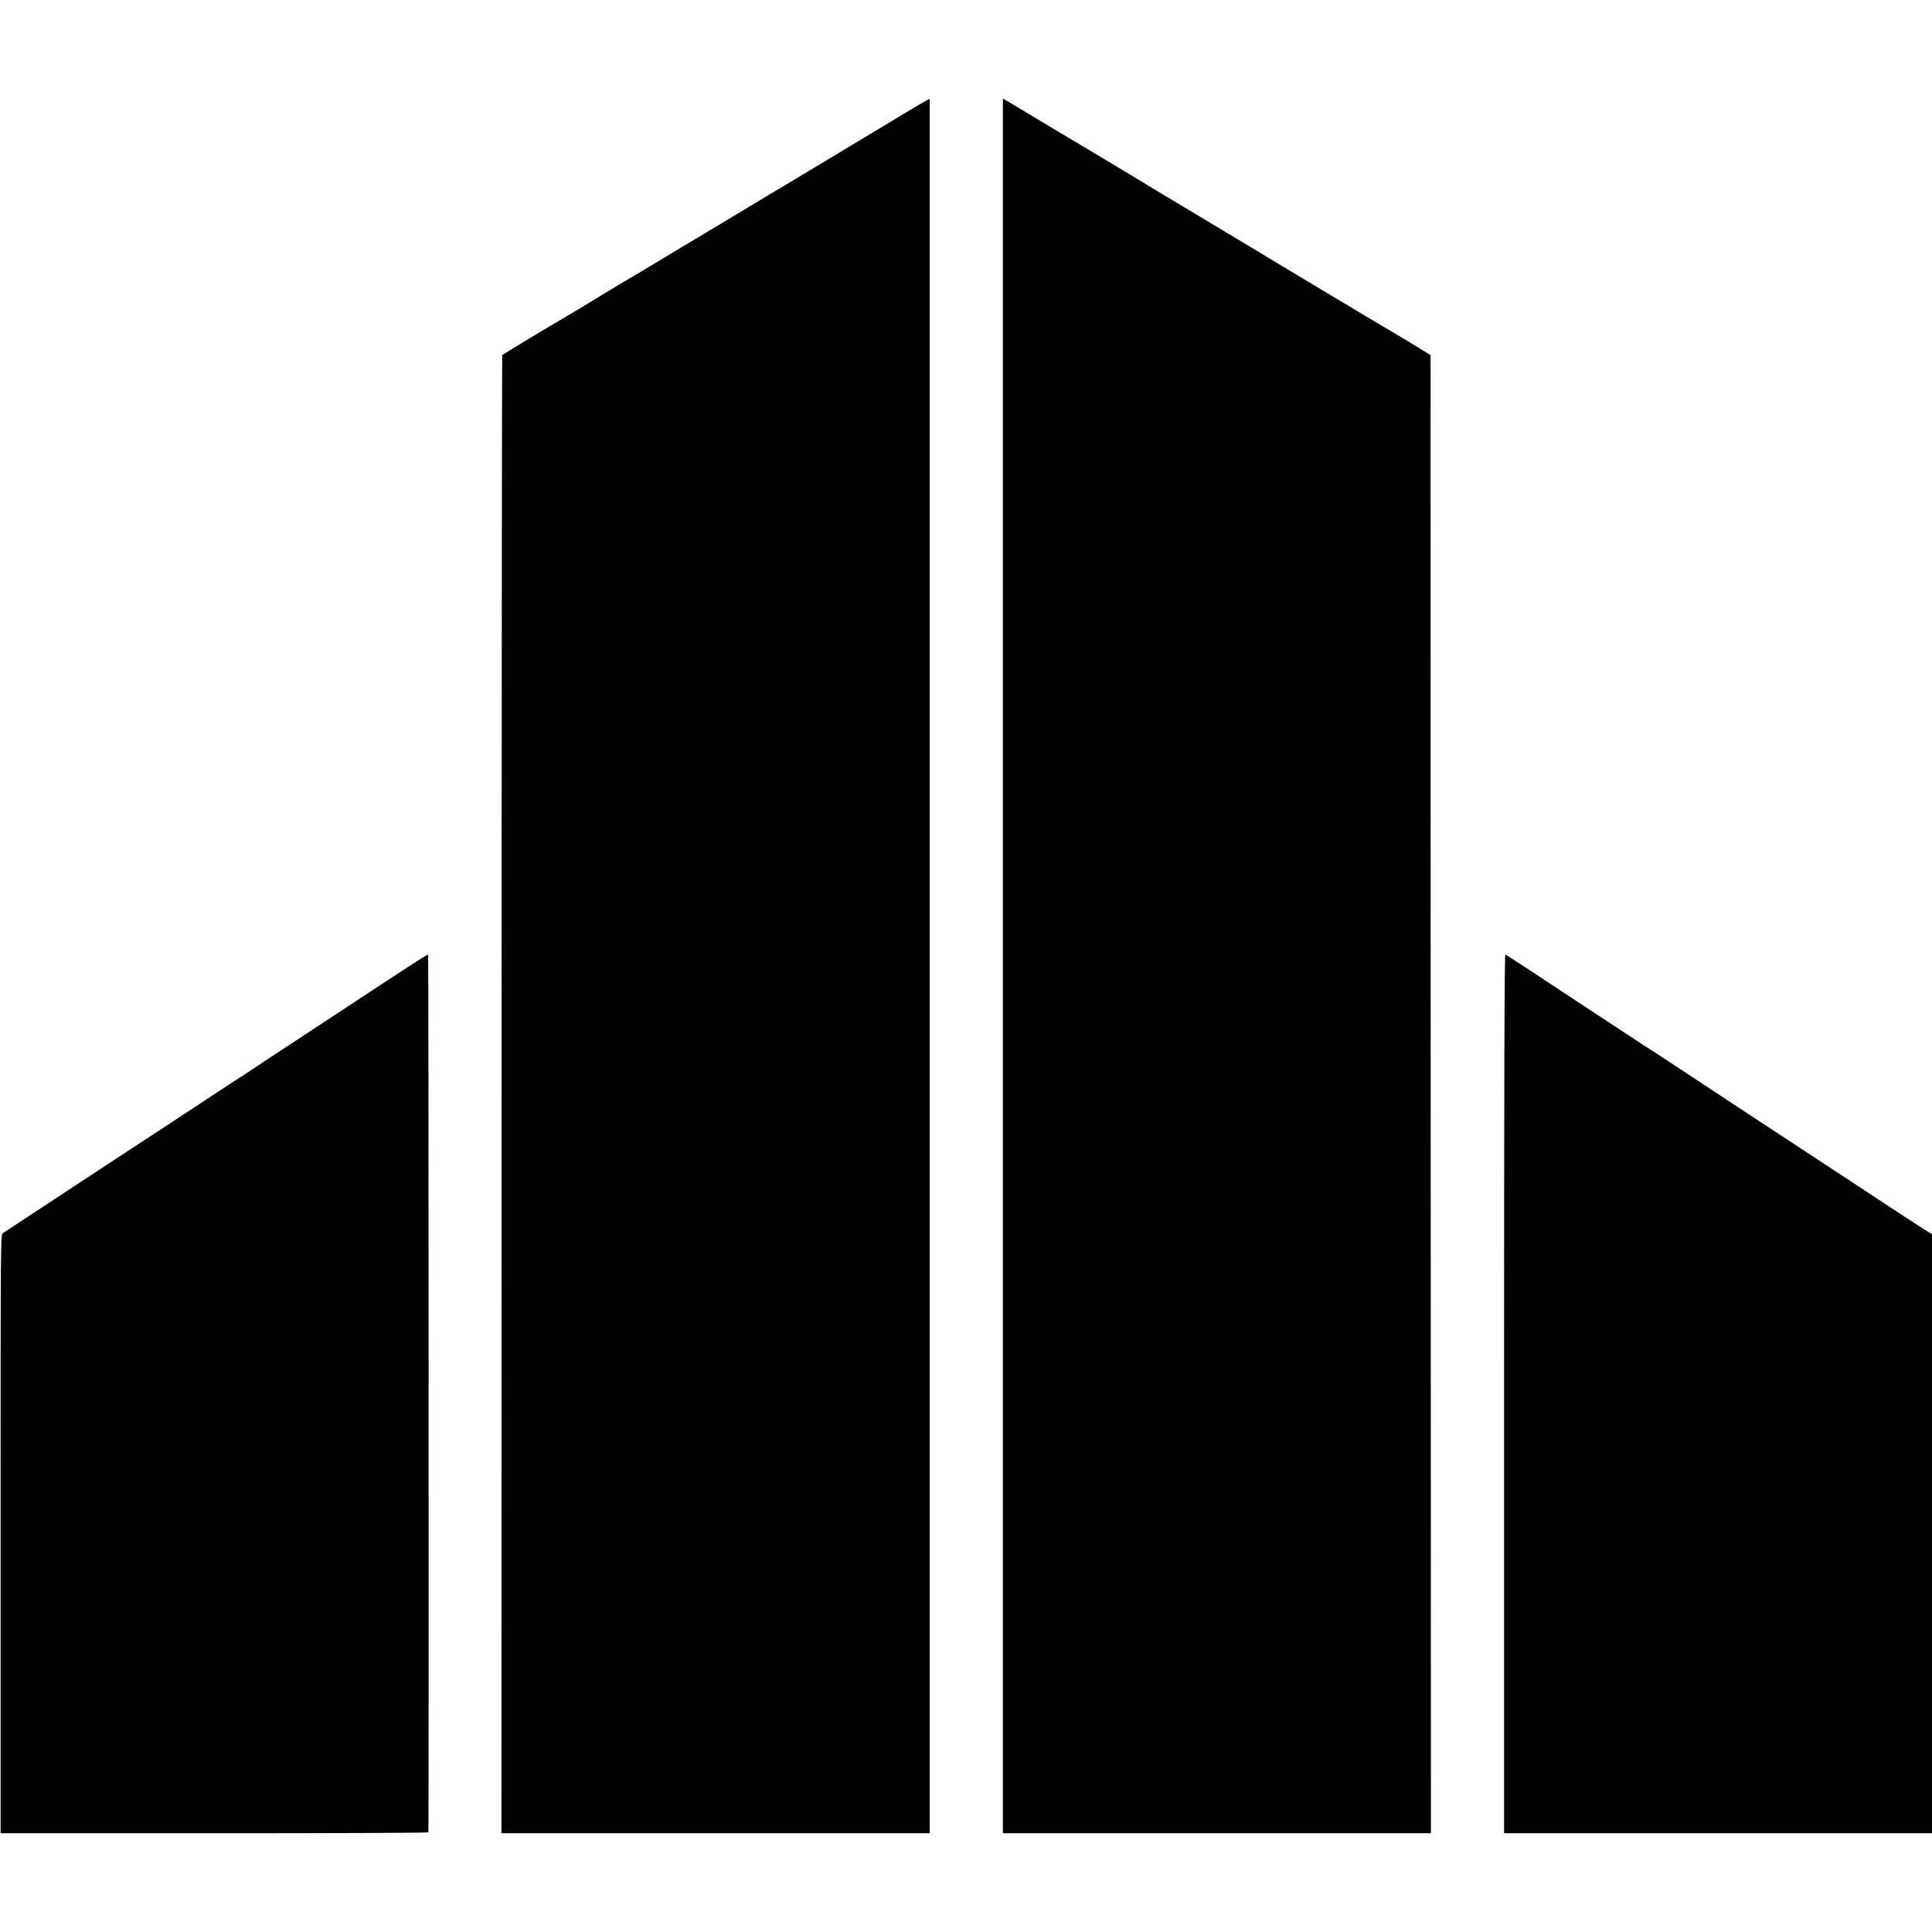
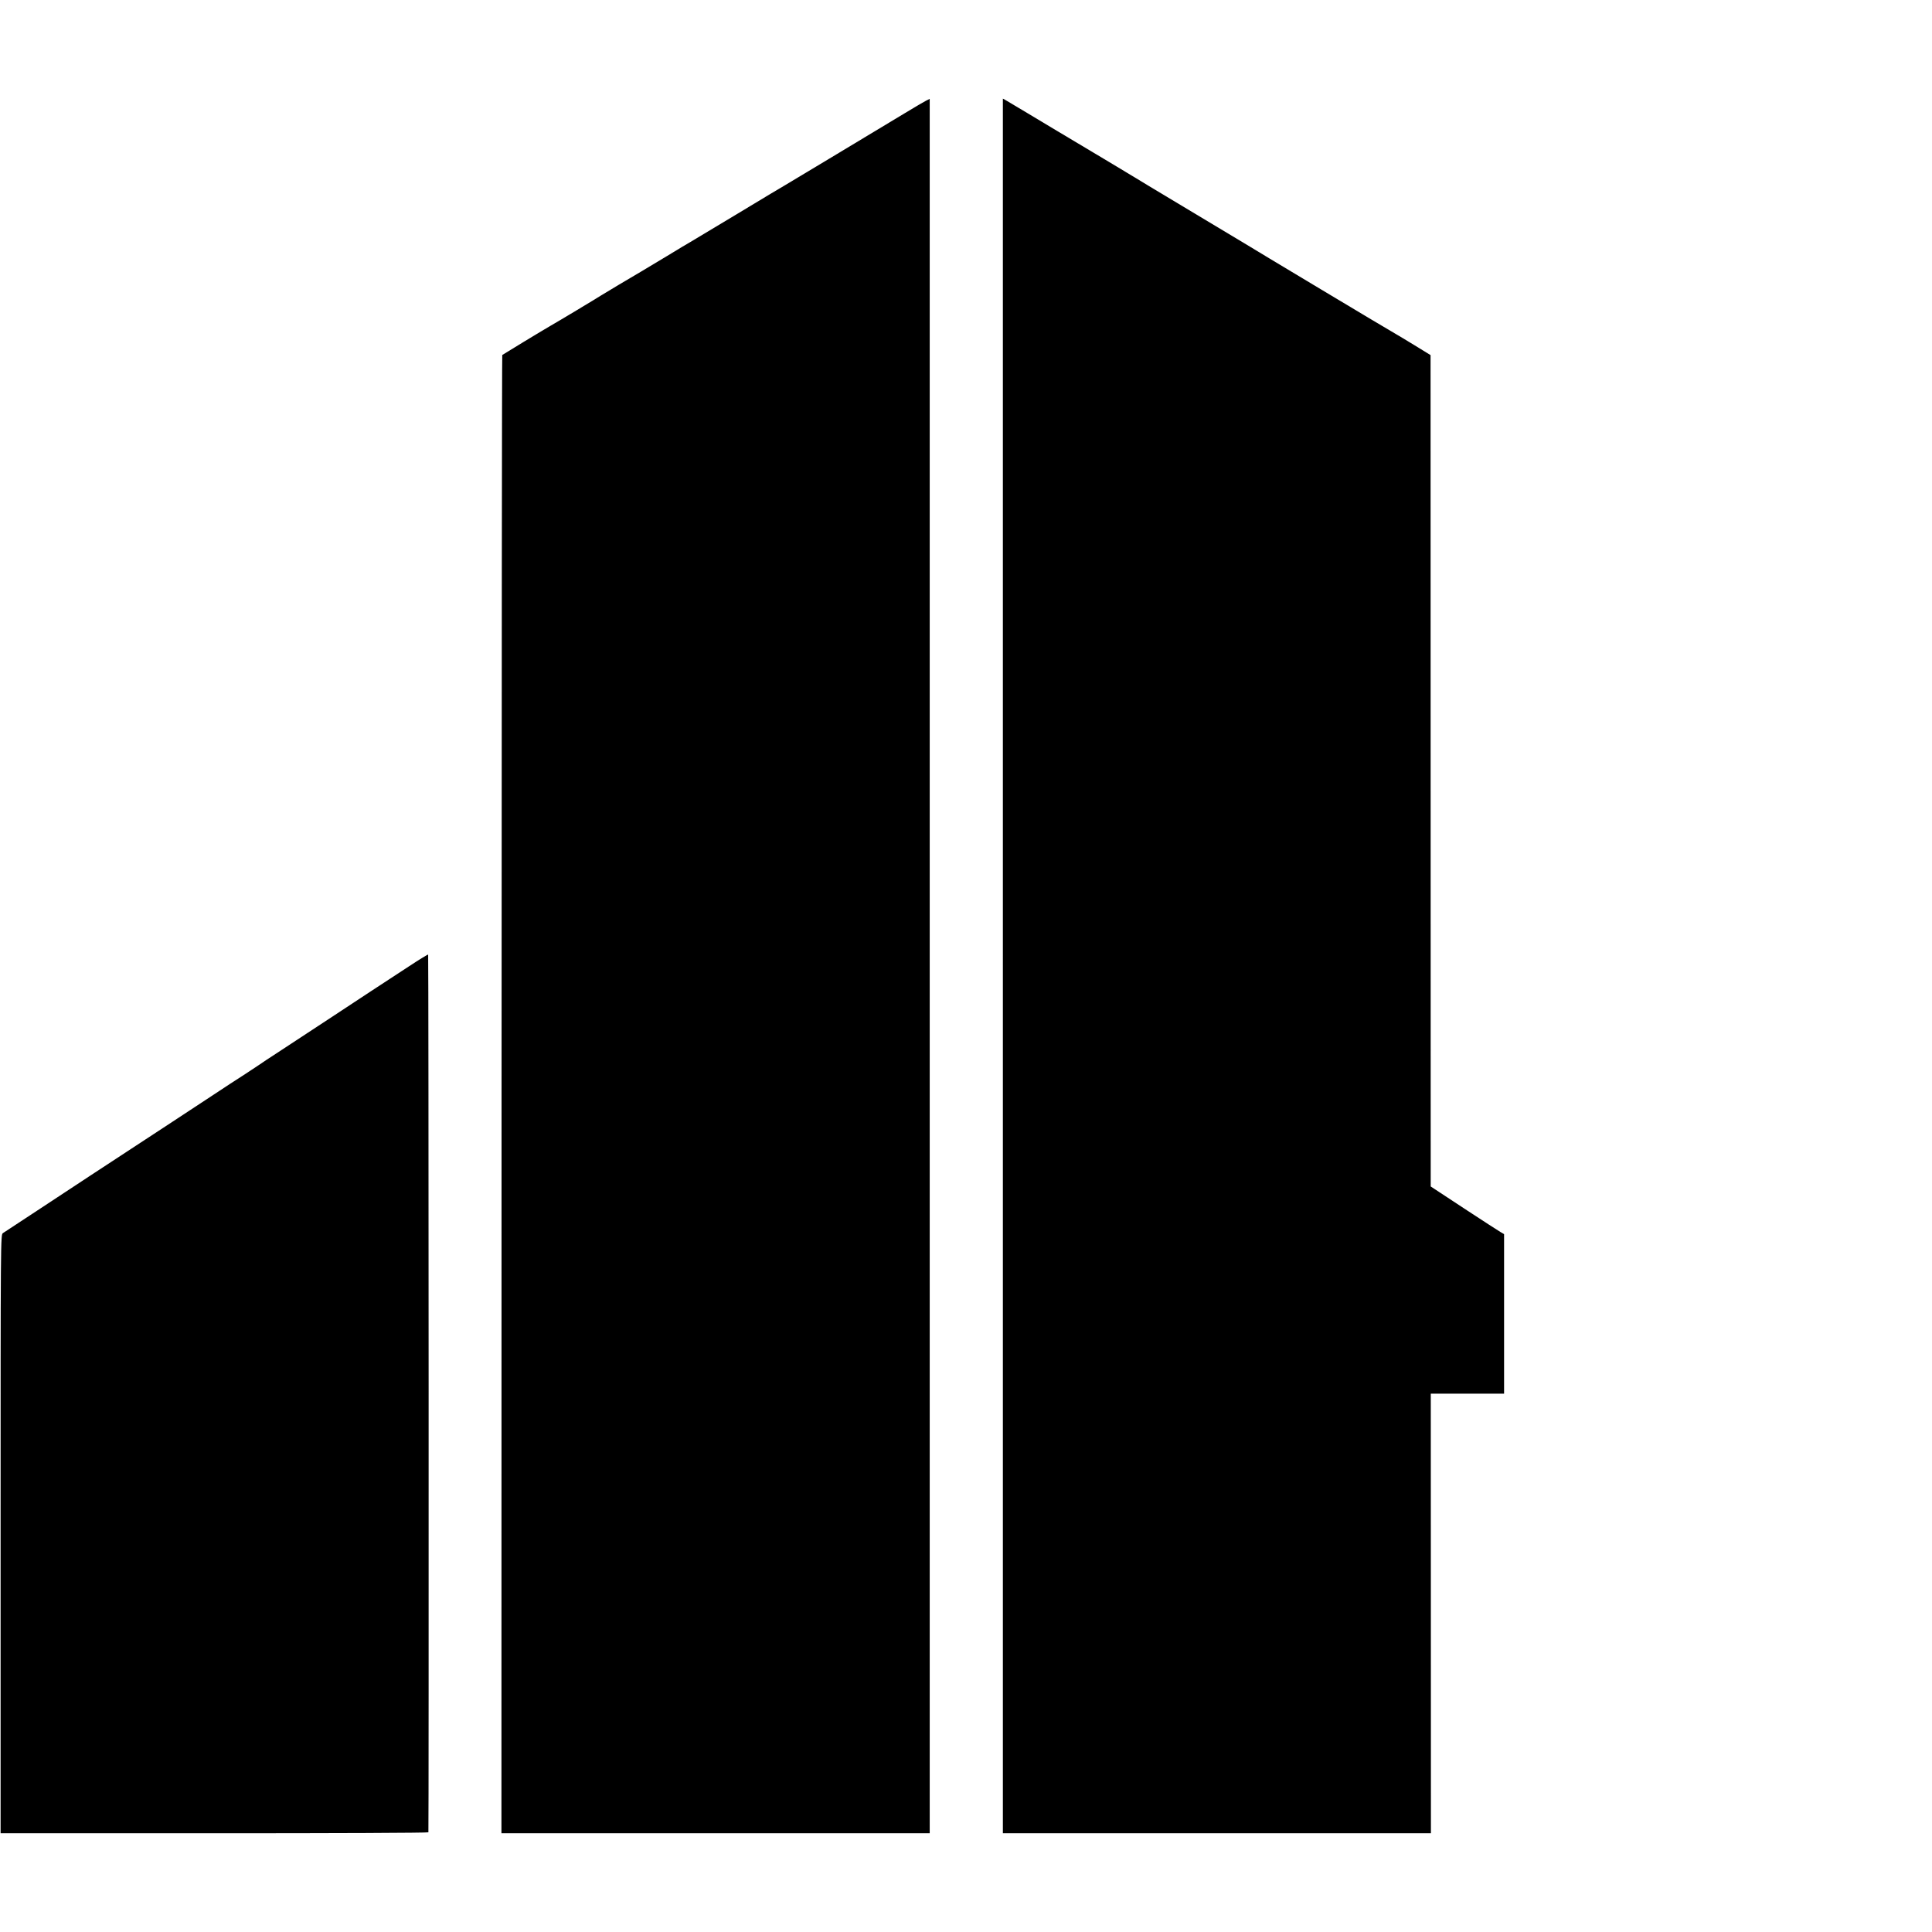
<svg xmlns="http://www.w3.org/2000/svg" version="1" width="2165.333" height="2165.333" viewBox="0 0 1624 1624">
-   <path d="M778.5 84.6c-1.6.8-9.9 5.6-18.2 10.7-20.8 12.5-97.9 59-100.1 60.2-1 .5-19 11.3-40 24l-40 24c-1 .5-10 5.9-20 12-10 6-19.7 11.8-21.5 12.9-6.9 4-30.4 18-33.7 20.1-3.5 2.3-36.8 22.3-42.5 25.5-6.6 3.8-39.7 23.9-40.3 24.4-.3.3-.5 280-.6 621.6l-.1 621h360V812 83.1s-1.3.7-3 1.5zM843 812v729h359.8l-.2-621.2-.1-621.3-13.5-8.3c-7.4-4.5-14.5-8.8-15.8-9.5-3.1-1.6-122.7-73.3-127.2-76.2-1.9-1.2-19.9-12-40-24s-38.1-22.8-40-24c-3.4-2.2-71.6-43.1-77.5-46.5-1.6-1-11.6-6.9-22-13.2-10.5-6.3-20.1-12-21.3-12.7l-2.2-1.2V812zM343.9 812.2c-27.4 17.9-37 24.2-62.9 41.3-14 9.2-33.8 22.2-44 28.9-10.2 6.6-18.9 12.4-19.5 12.9-.5.4-5.7 3.8-11.5 7.6-5.8 3.7-18.4 11.9-28 18.3-9.6 6.3-26 17.1-36.5 24-39.3 25.8-52.4 34.4-65 42.6-7.1 4.7-26.3 17.3-42.5 28-16.2 10.6-30.4 20-31.5 20.7-2 1.2-2 2.4-2 252.9V1541h179.7c98.9 0 179.8-.3 179.9-.8.4-4 .2-737.5-.2-737.8-.3-.2-7.5 4.2-16 9.8zM1264.3 1171.5V1541H1624v-503.6l-3.2-1.9c-1.8-1-14.3-9.2-27.8-18-38.6-25.4-59.3-39-76-50-17.3-11.3-44.4-29.1-71.5-47-9.9-6.5-26.5-17.5-37-24.4-10.4-6.9-19.4-12.8-19.8-13-.5-.1-10.1-6.5-21.5-14s-29.6-19.5-40.5-26.6c-10.8-7.2-28.8-19-40-26.4-11.1-7.3-20.7-13.5-21.3-13.8-.8-.3-1.1 104-1.1 369.2z" />
+   <path d="M778.5 84.6c-1.6.8-9.9 5.6-18.2 10.7-20.8 12.5-97.9 59-100.1 60.2-1 .5-19 11.3-40 24l-40 24c-1 .5-10 5.9-20 12-10 6-19.7 11.8-21.5 12.9-6.9 4-30.4 18-33.7 20.1-3.5 2.3-36.8 22.3-42.5 25.5-6.6 3.8-39.7 23.9-40.3 24.4-.3.3-.5 280-.6 621.6l-.1 621h360V812 83.1s-1.3.7-3 1.5zM843 812v729h359.8l-.2-621.2-.1-621.3-13.5-8.3c-7.4-4.5-14.5-8.8-15.8-9.5-3.1-1.6-122.7-73.3-127.2-76.2-1.9-1.2-19.9-12-40-24s-38.1-22.8-40-24c-3.4-2.2-71.6-43.1-77.5-46.5-1.6-1-11.6-6.9-22-13.2-10.5-6.3-20.1-12-21.3-12.7l-2.2-1.2V812zM343.9 812.2c-27.4 17.9-37 24.2-62.9 41.3-14 9.2-33.8 22.2-44 28.9-10.2 6.6-18.9 12.4-19.5 12.9-.5.4-5.7 3.8-11.5 7.6-5.8 3.7-18.4 11.9-28 18.3-9.6 6.3-26 17.1-36.5 24-39.3 25.8-52.4 34.4-65 42.6-7.1 4.7-26.3 17.3-42.5 28-16.2 10.6-30.4 20-31.5 20.7-2 1.2-2 2.4-2 252.9V1541h179.7c98.9 0 179.8-.3 179.9-.8.4-4 .2-737.5-.2-737.8-.3-.2-7.5 4.2-16 9.8zM1264.3 1171.5V1541v-503.6l-3.2-1.9c-1.8-1-14.3-9.2-27.8-18-38.6-25.4-59.3-39-76-50-17.3-11.3-44.4-29.1-71.5-47-9.9-6.5-26.5-17.5-37-24.4-10.4-6.9-19.4-12.8-19.8-13-.5-.1-10.1-6.5-21.5-14s-29.6-19.5-40.5-26.6c-10.8-7.2-28.8-19-40-26.4-11.1-7.3-20.7-13.5-21.3-13.8-.8-.3-1.1 104-1.1 369.2z" />
</svg>